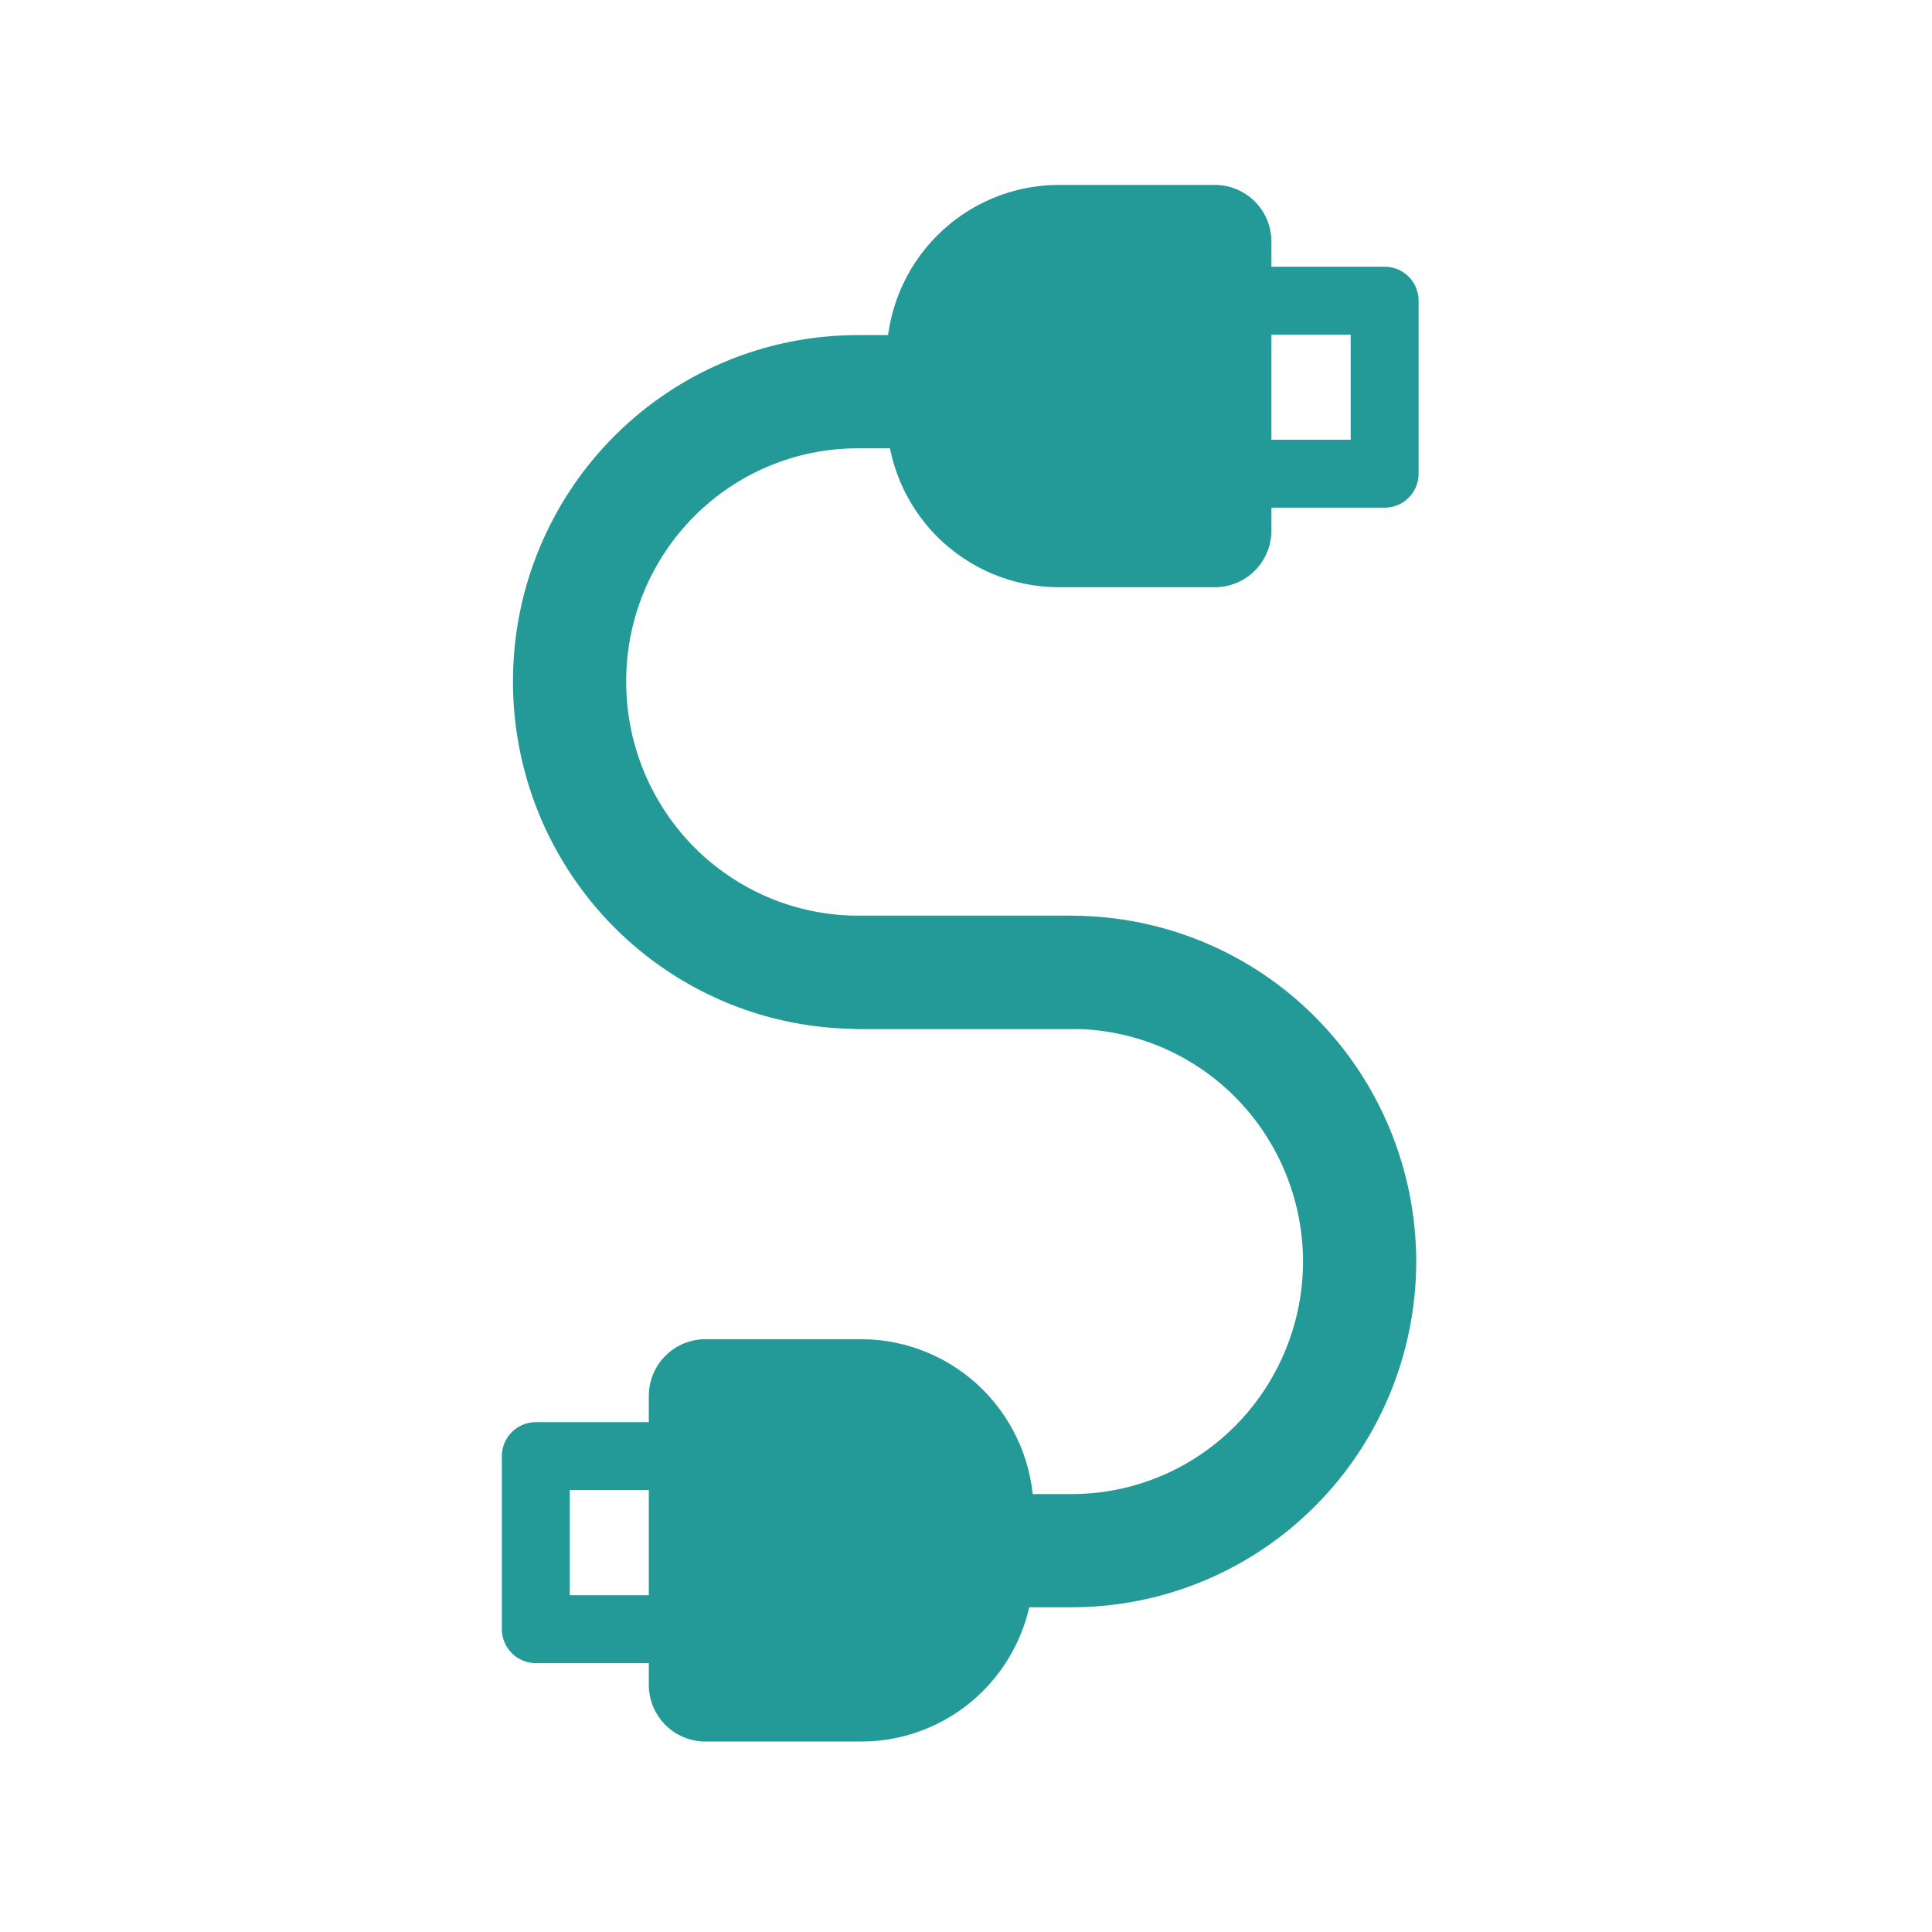
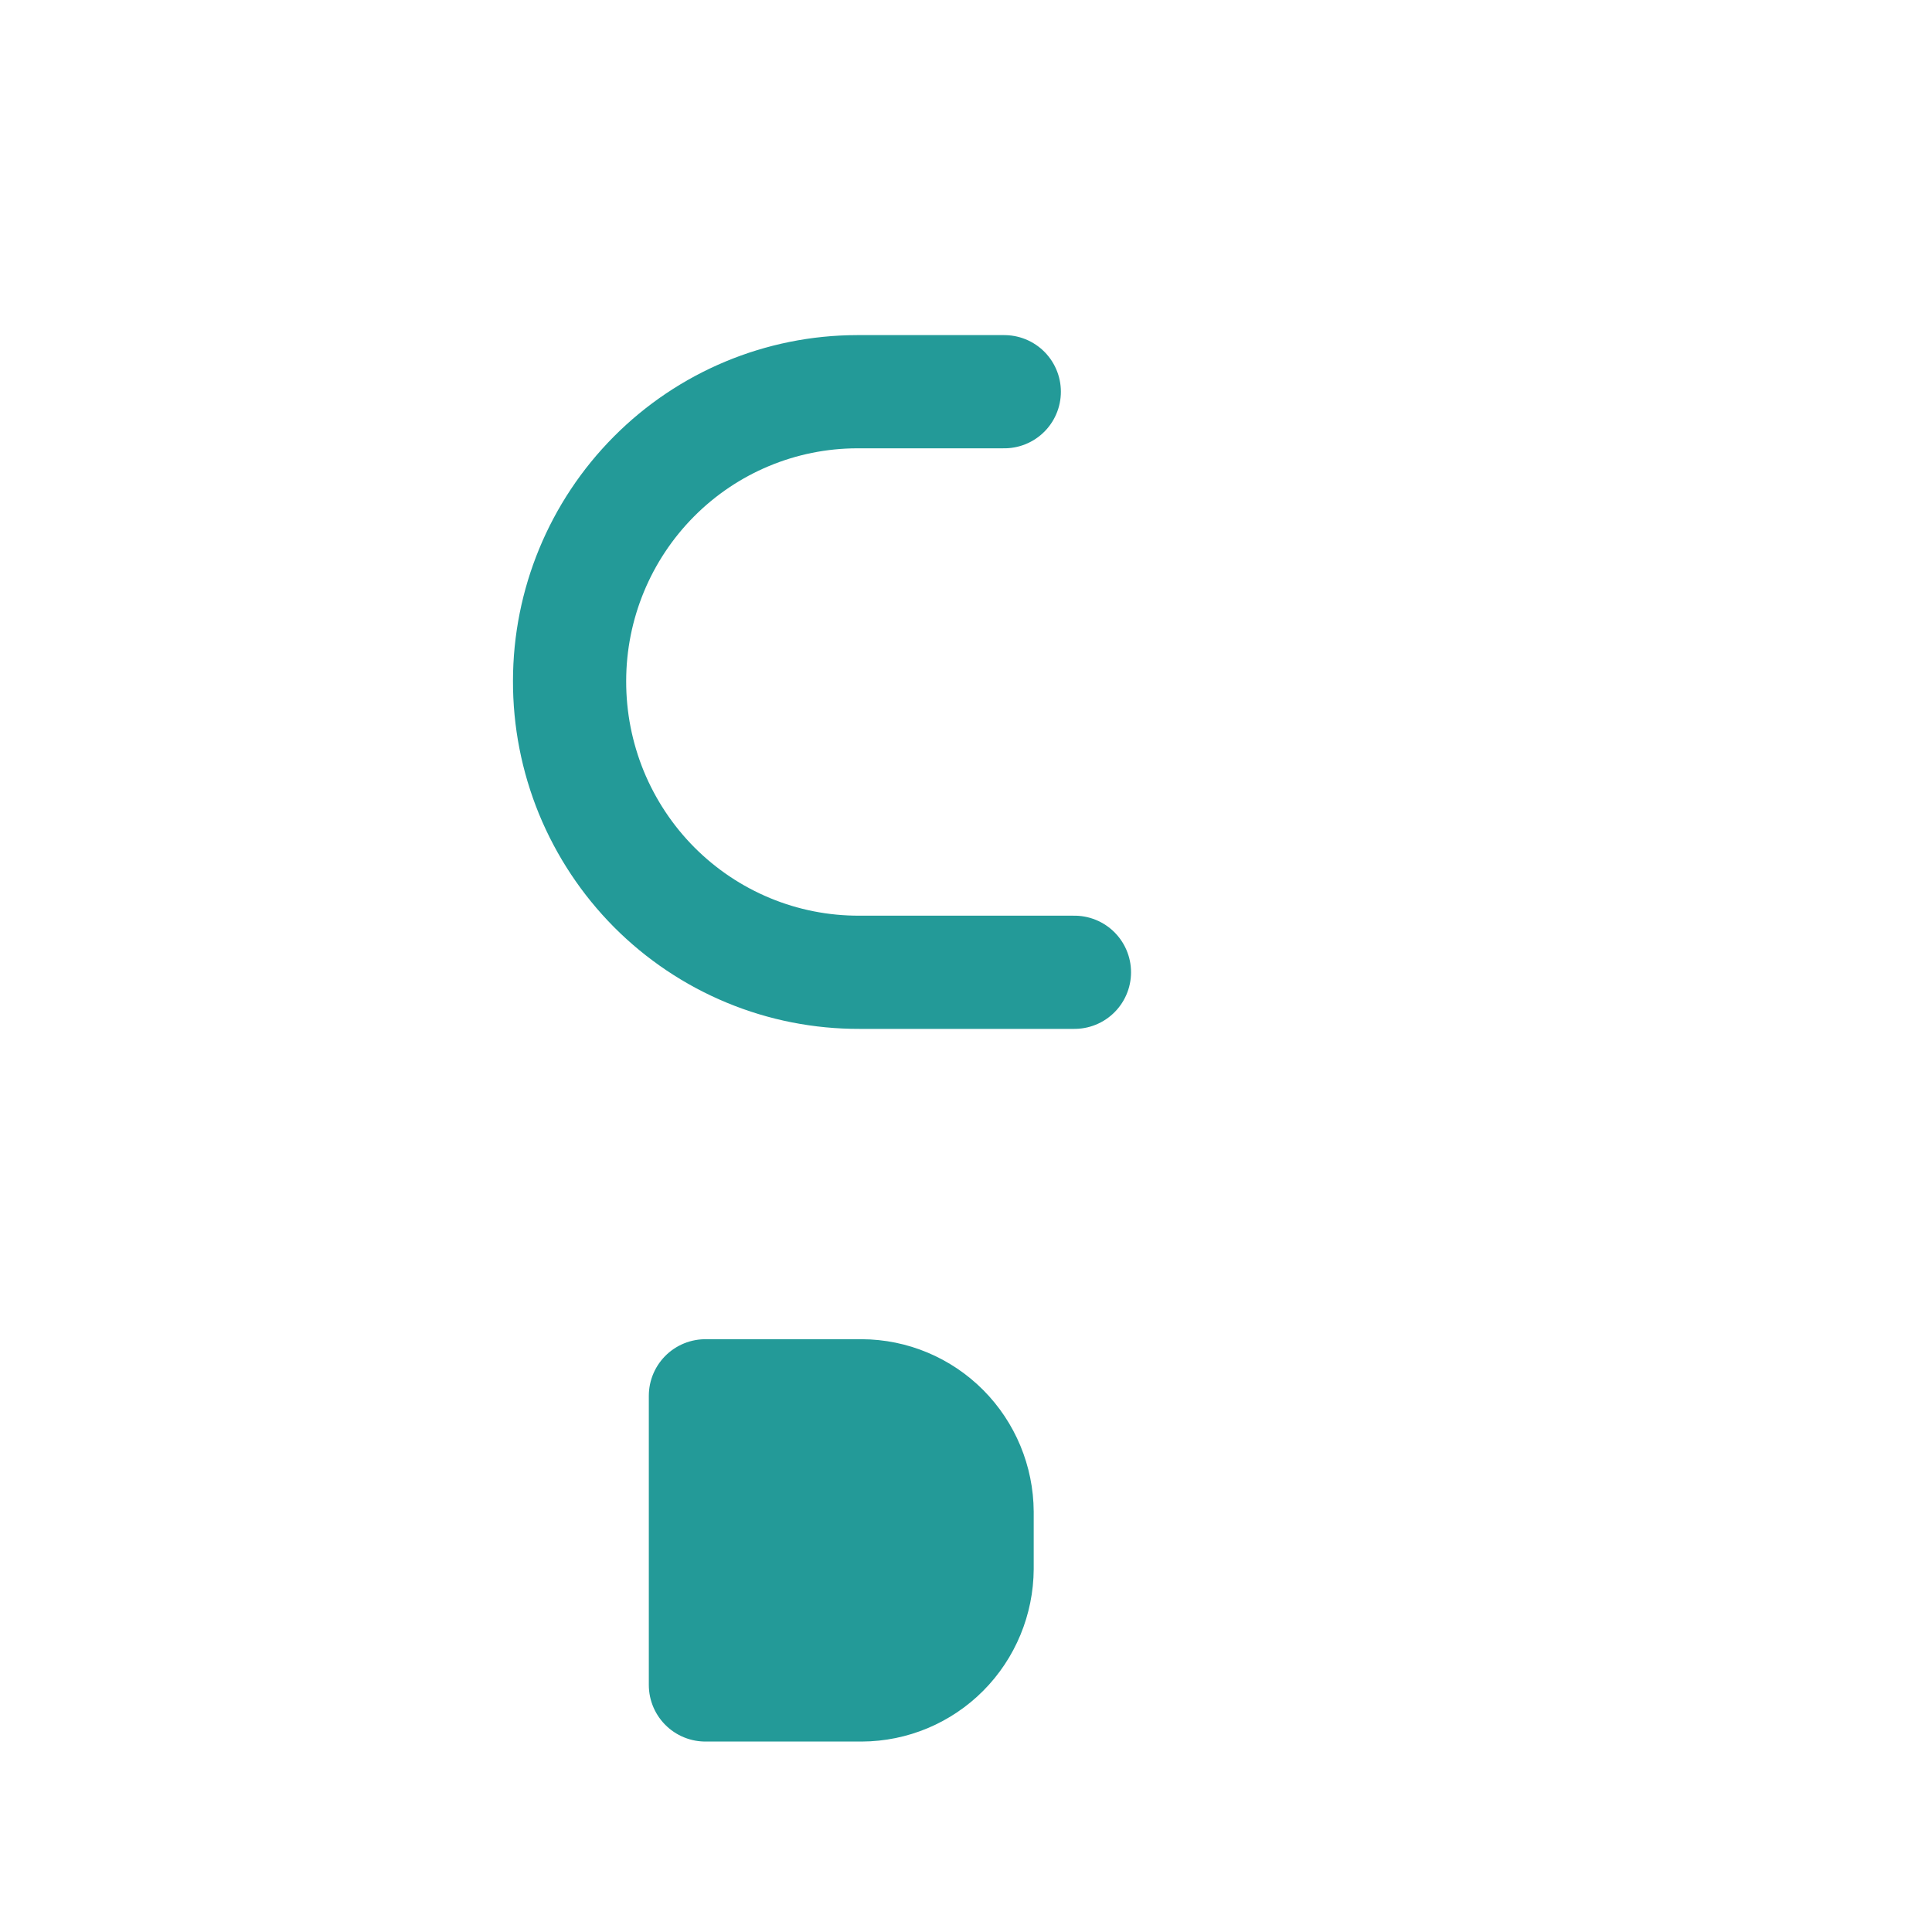
<svg xmlns="http://www.w3.org/2000/svg" width="32" height="32" viewBox="0 0 32 32" fill="none">
  <path d="M17.796 16.104H14.234C13.603 16.106 12.978 15.983 12.395 15.741C11.811 15.499 11.281 15.143 10.835 14.695C10.389 14.246 10.036 13.713 9.795 13.127C9.555 12.54 9.432 11.912 9.434 11.277V11.277C9.435 10.008 9.938 8.791 10.831 7.893C11.723 6.995 12.934 6.49 14.196 6.488H16.634" stroke="#239A98" stroke-width="1.875" stroke-linecap="round" stroke-linejoin="round" />
-   <path d="M14.195 16.105H17.758C19.02 16.107 20.231 16.612 21.123 17.51C22.016 18.408 22.518 19.625 22.52 20.895V20.895C22.518 22.164 22.016 23.381 21.123 24.279C20.231 25.177 19.02 25.682 17.758 25.684H15.808" stroke="#239A98" stroke-width="1.875" stroke-linecap="round" stroke-linejoin="round" />
-   <path d="M20.121 8.789H17.534C17.027 8.787 16.542 8.584 16.183 8.224C15.825 7.863 15.623 7.375 15.621 6.866V5.923C15.623 5.414 15.825 4.926 16.183 4.566C16.542 4.205 17.027 4.002 17.534 4H20.121V8.789Z" fill="#239A98" stroke="#239A98" stroke-width="1.875" stroke-linecap="round" stroke-linejoin="round" />
-   <path d="M22.934 4.98H20.121V7.846H22.934V4.98Z" stroke="#239A98" stroke-width="1.125" stroke-linecap="round" stroke-linejoin="round" />
  <path d="M11.684 23.119H14.271C14.778 23.121 15.263 23.325 15.621 23.685C15.979 24.045 16.181 24.533 16.184 25.042V25.985C16.181 26.494 15.979 26.983 15.621 27.343C15.263 27.703 14.778 27.906 14.271 27.908H11.684V23.119Z" fill="#239A98" stroke="#239A98" stroke-width="1.875" stroke-linecap="round" stroke-linejoin="round" />
-   <path d="M8.875 26.984H11.688V24.118H8.875V26.984Z" stroke="#239A98" stroke-width="1.125" stroke-linecap="round" stroke-linejoin="round" />
</svg>